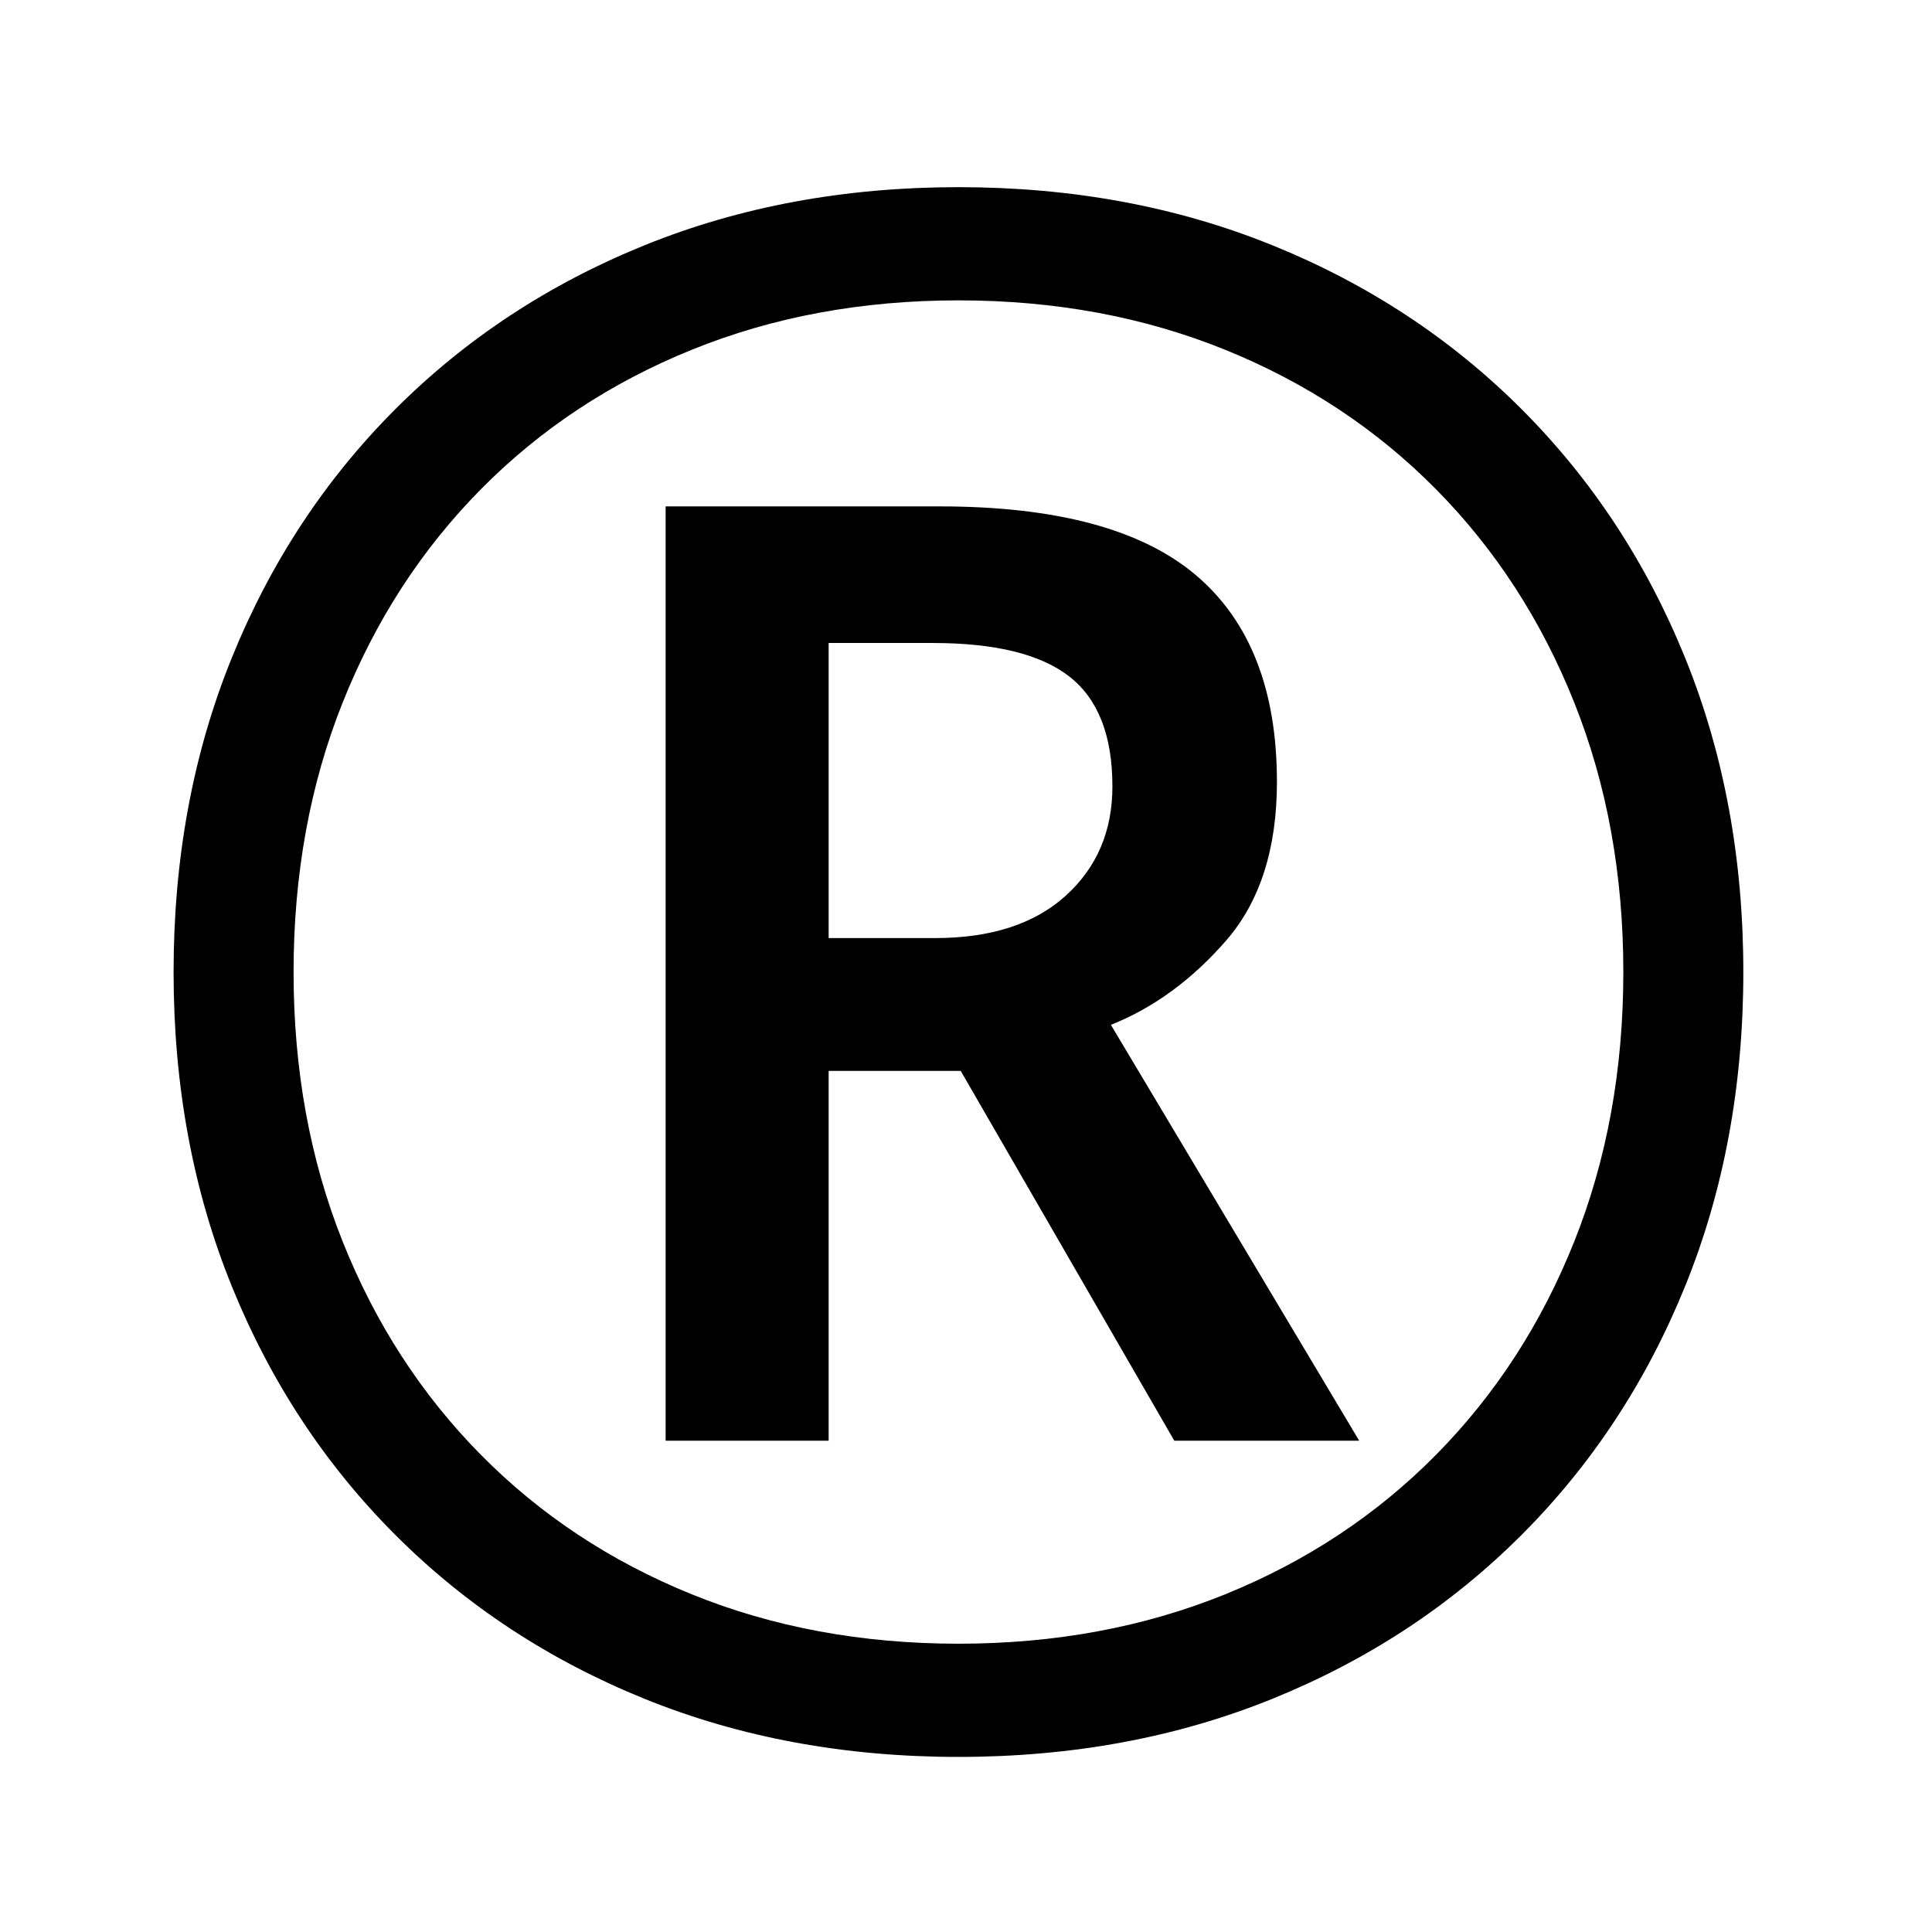
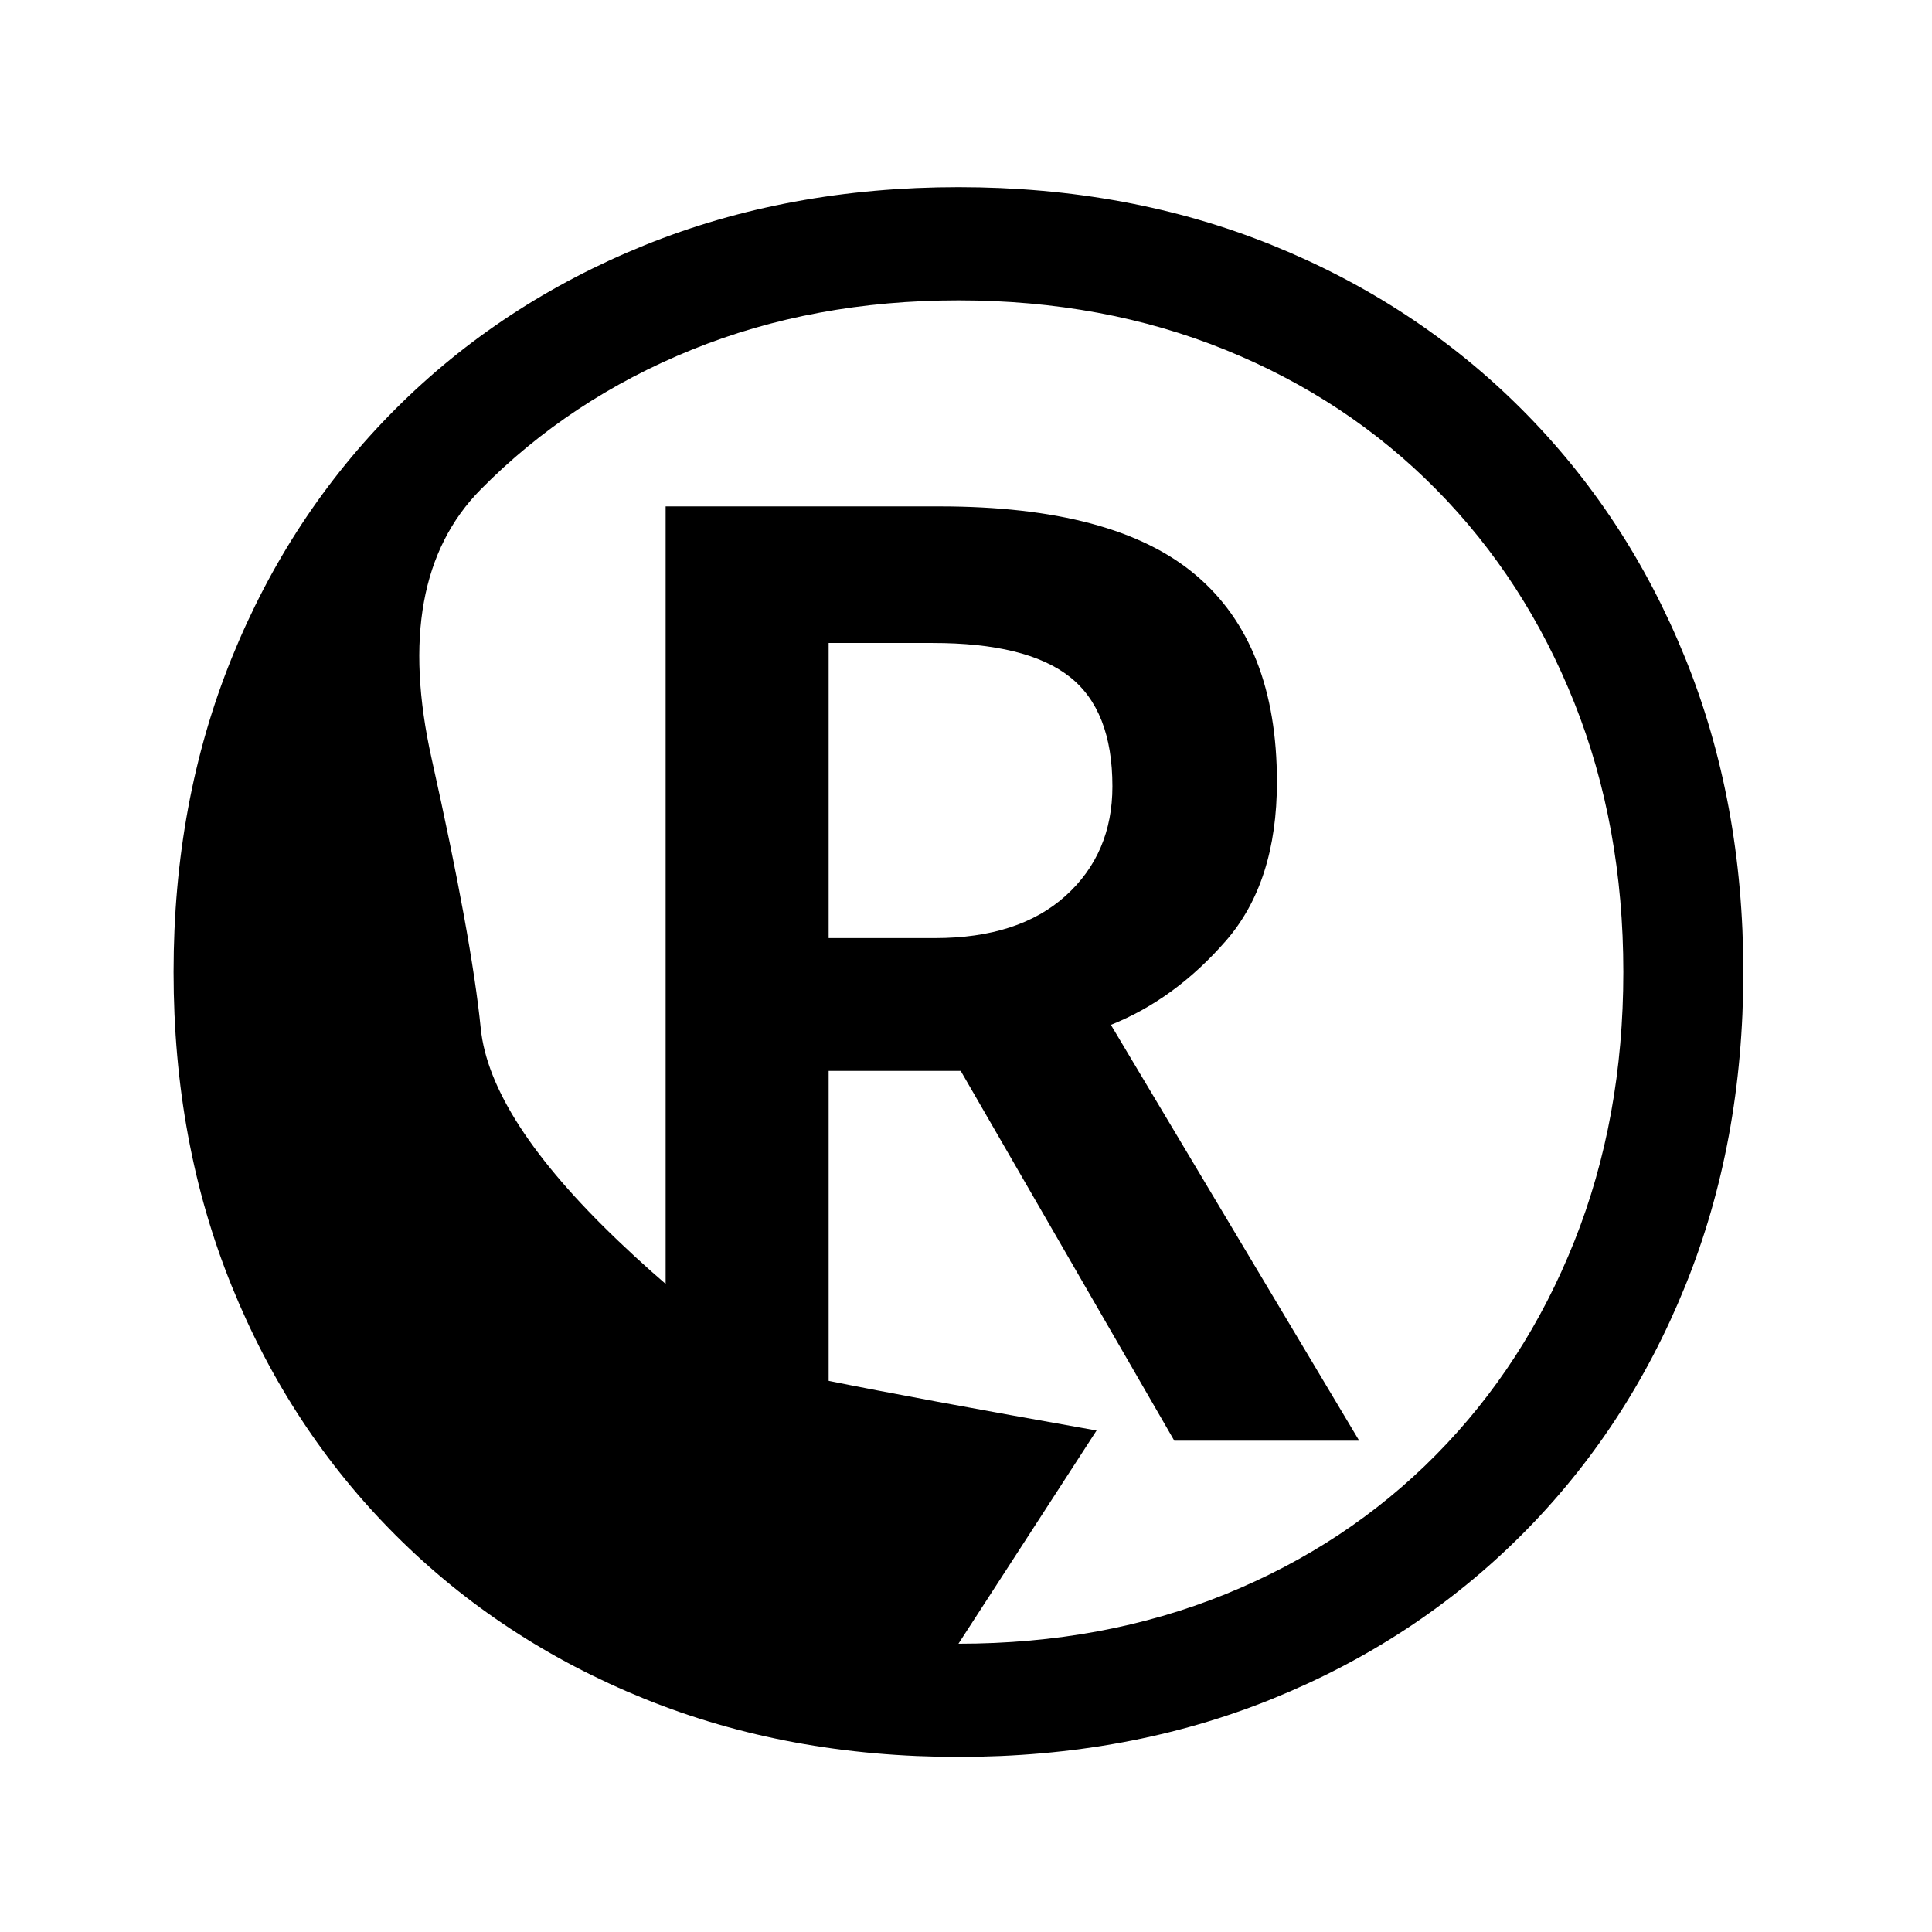
<svg xmlns="http://www.w3.org/2000/svg" version="1.1" viewBox="30 -350 2560 2560">
-   <path fill="currentColor" d="M1300 1978q-226 0 -416 -77t-330 -217t-217 -330t-77 -416t77 -416t217 -330t330 -217t416 -77t416 77t330 217t217 330t77 416t-77 416t-217 330t-330 217t-416 77zM1300 1828q192 0 353.5 -65.5t279.5 -185t183 -282.5t65 -357t-65 -357t-183 -282.5t-279.5 -185 t-353.5 -65.5t-353.5 65.5t-279.5 185t-183 282.5t-65 357t65 357t183 282.5t279.5 185t353.5 65.5zM912 1559v-1238h363q232 0 339.5 91t107.5 274q0 133 -67.5 210.5t-152.5 111.5l329 551h-245l-283 -490h-175v490h-216zM1128 893h141q111 0 173 -56t62 -145 q0 -101 -57 -145.5t-181 -44.5h-138v391z" />
+   <path fill="currentColor" d="M1300 1978q-226 0 -416 -77t-330 -217t-217 -330t-77 -416t77 -416t217 -330t330 -217t416 -77t416 77t330 217t217 330t77 416t-77 416t-217 330t-330 217t-416 77zM1300 1828q192 0 353.5 -65.5t279.5 -185t183 -282.5t65 -357t-65 -357t-183 -282.5t-279.5 -185 t-353.5 -65.5t-353.5 65.5t-279.5 185t-65 357t65 357t183 282.5t279.5 185t353.5 65.5zM912 1559v-1238h363q232 0 339.5 91t107.5 274q0 133 -67.5 210.5t-152.5 111.5l329 551h-245l-283 -490h-175v490h-216zM1128 893h141q111 0 173 -56t62 -145 q0 -101 -57 -145.5t-181 -44.5h-138v391z" />
</svg>